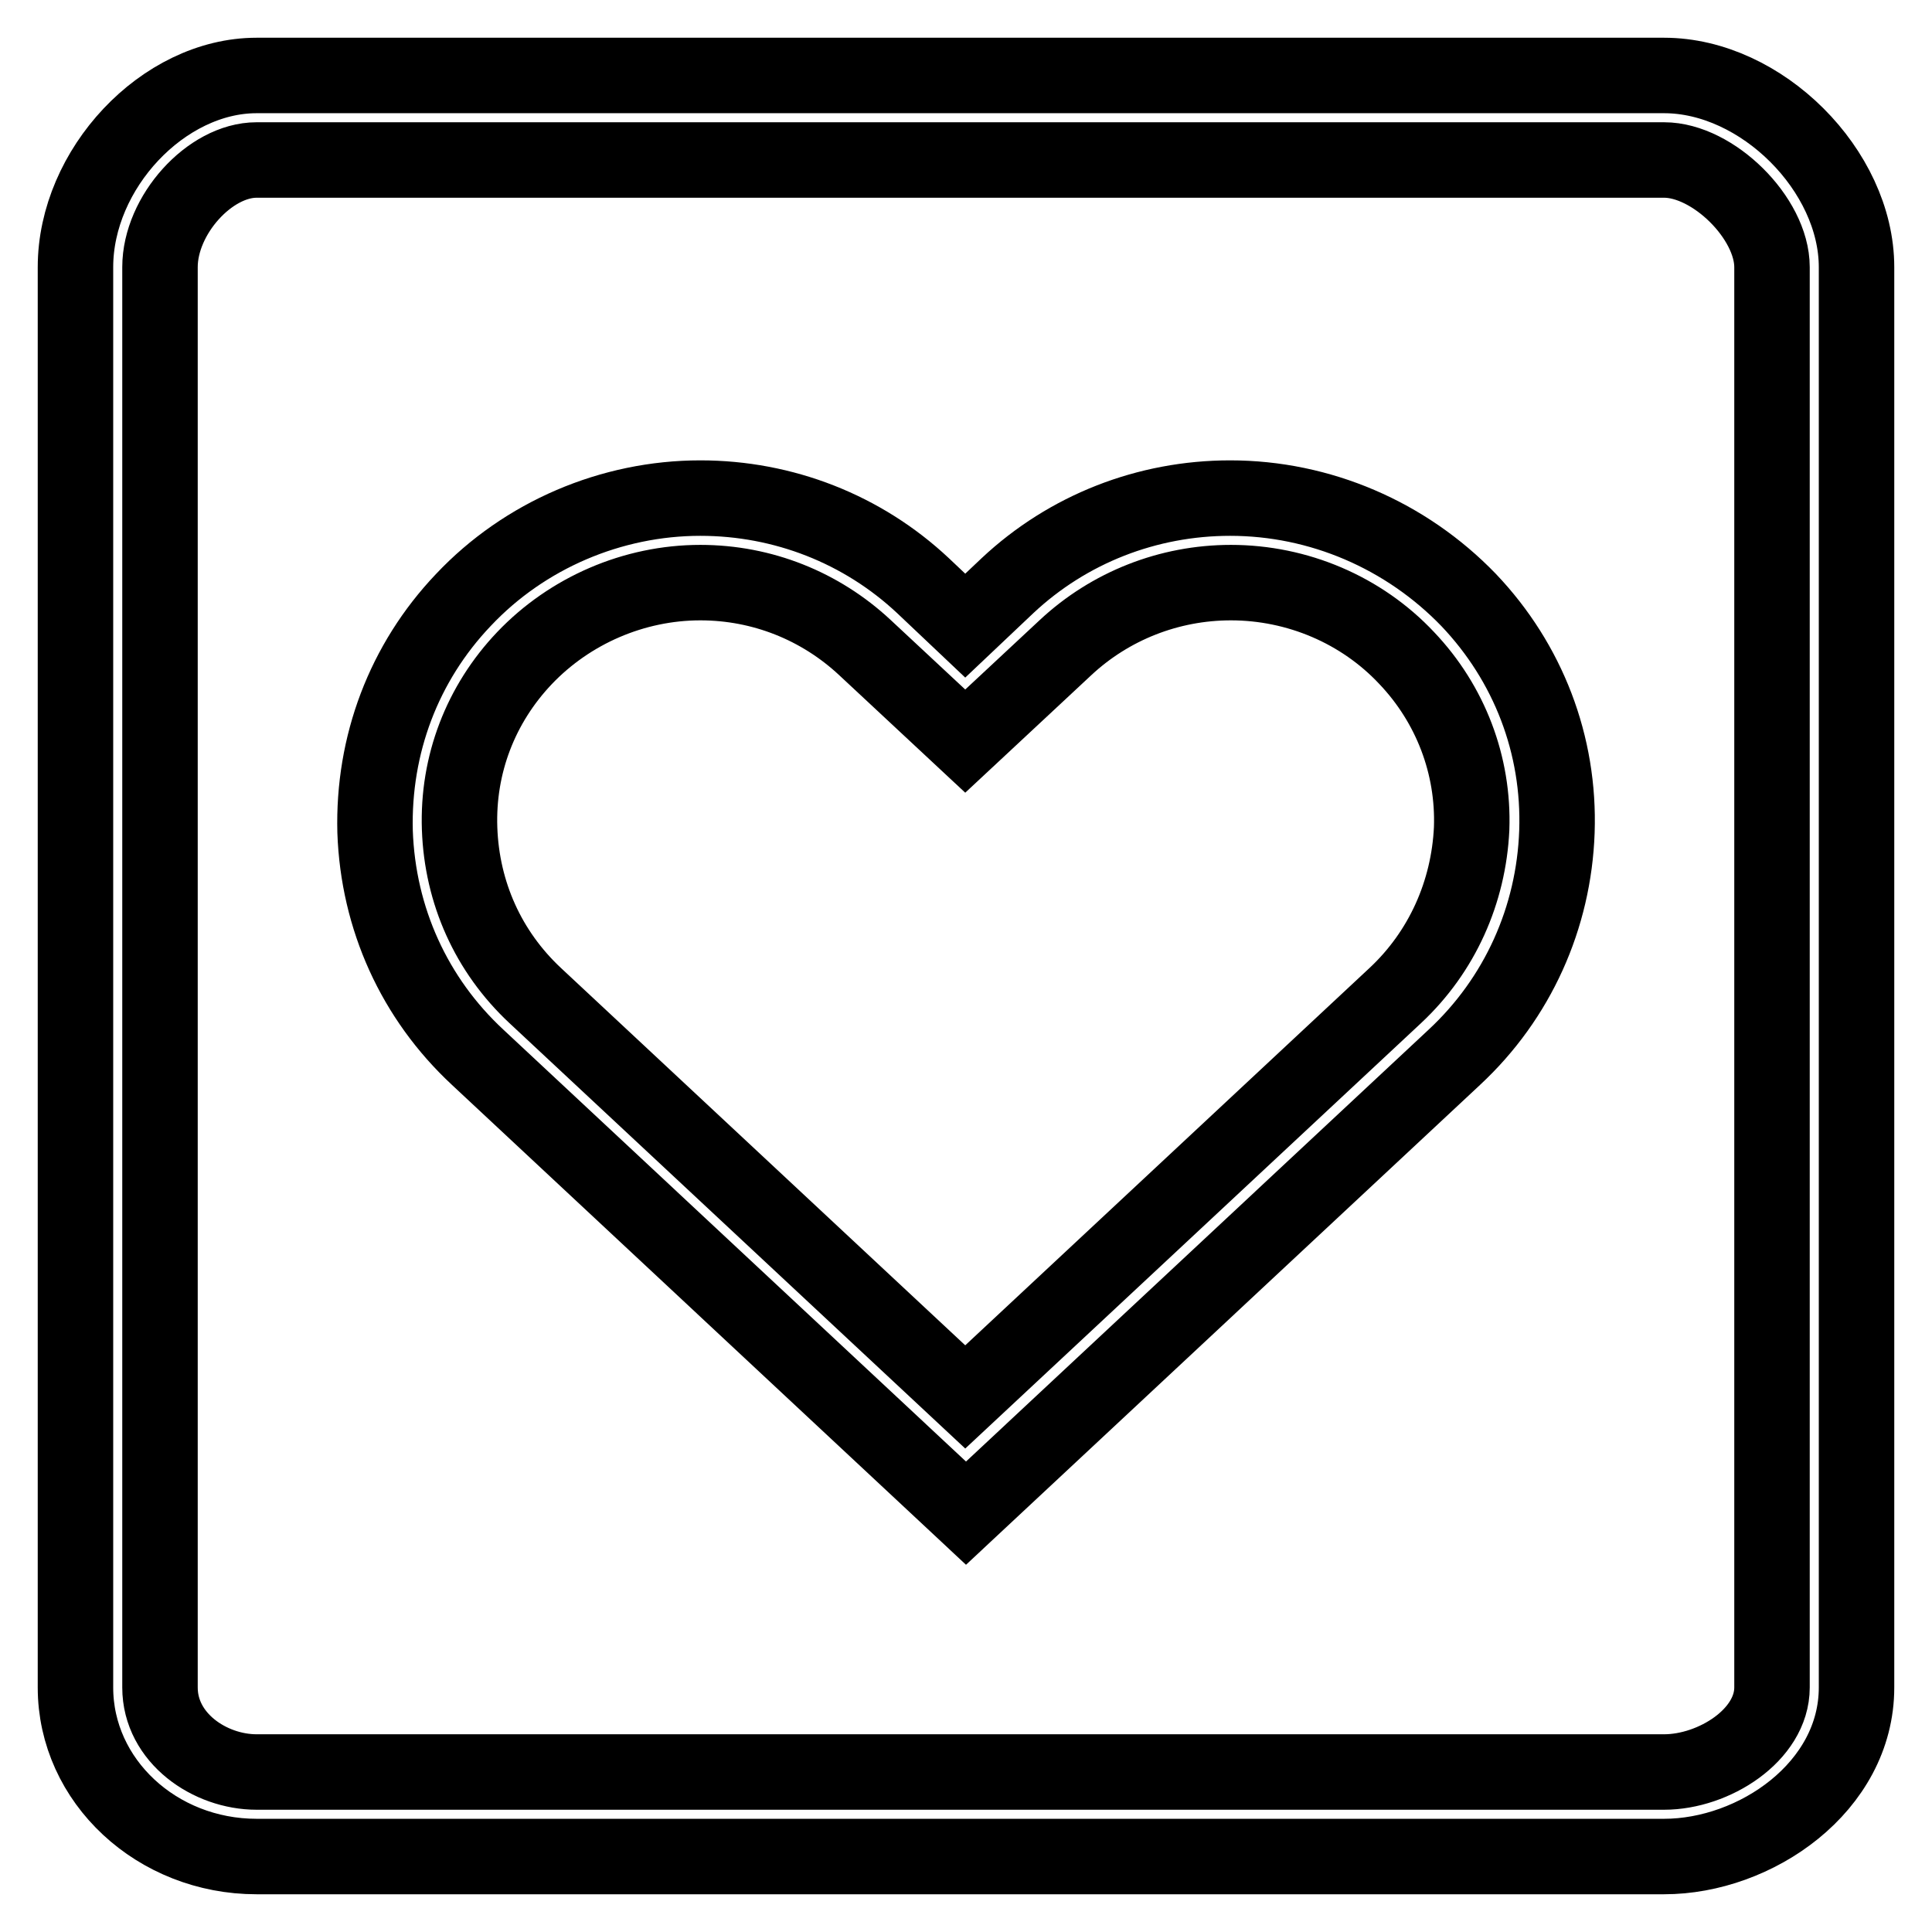
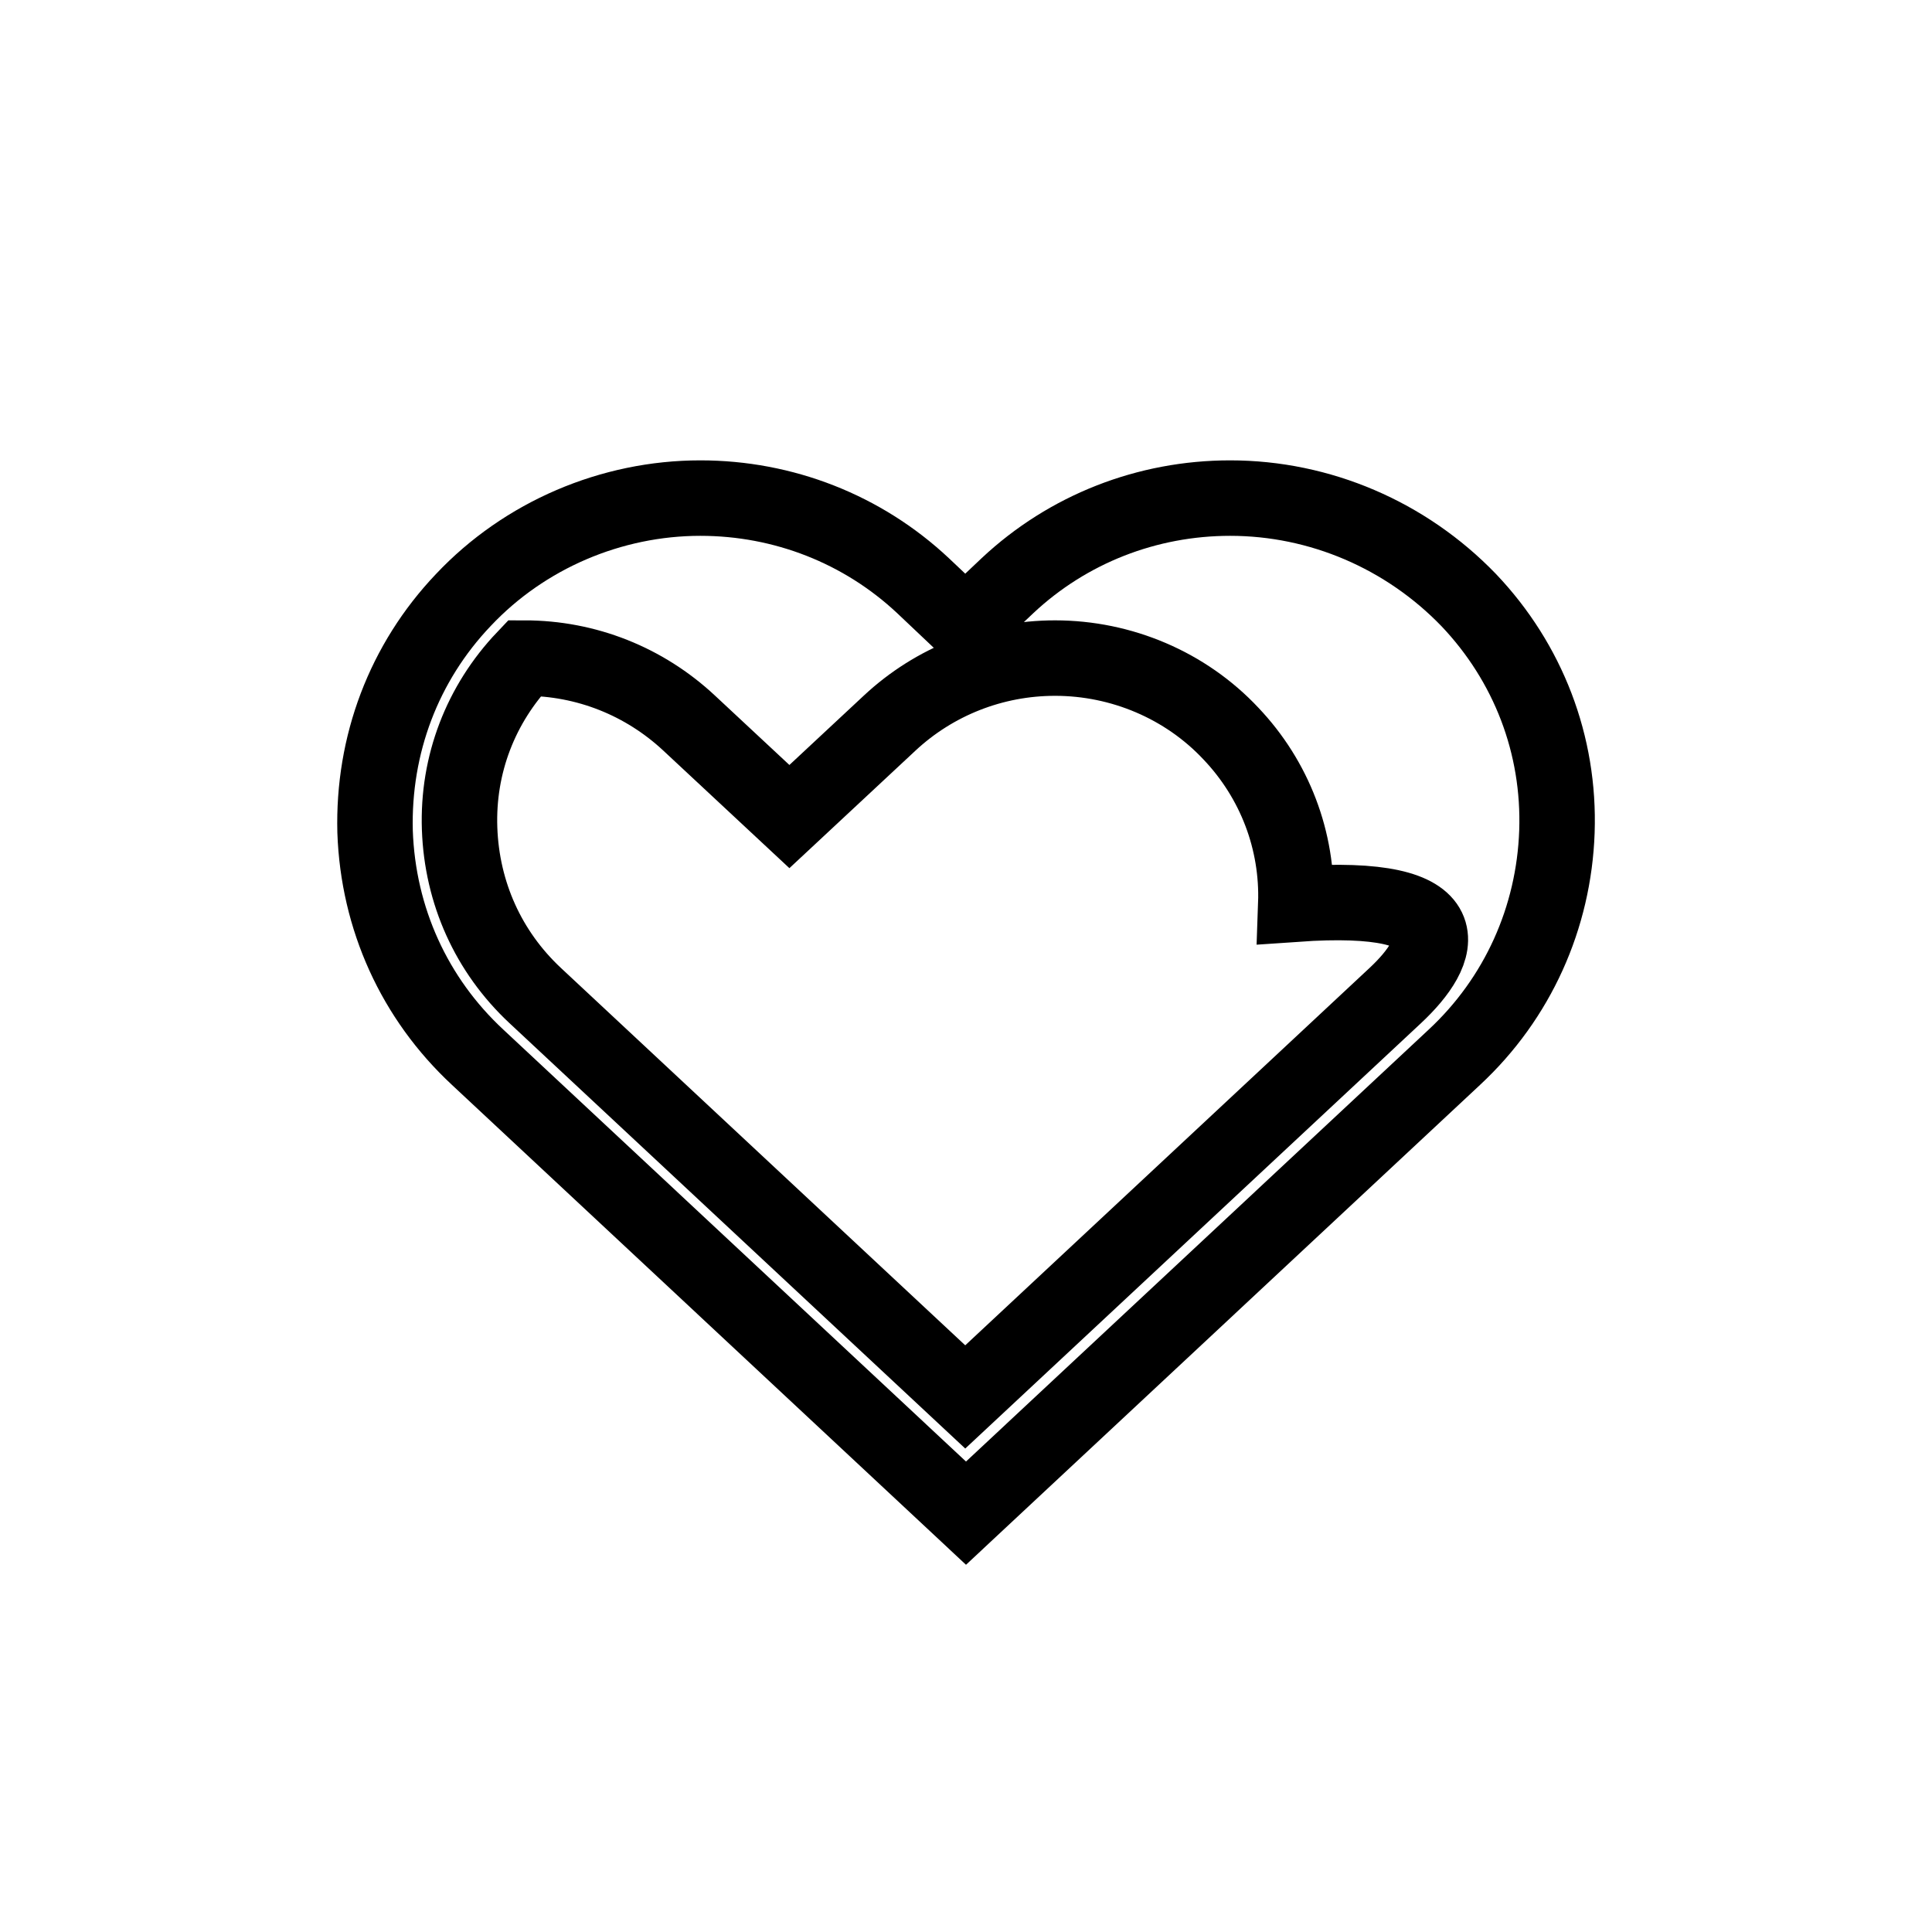
<svg xmlns="http://www.w3.org/2000/svg" version="1.1" x="0px" y="0px" viewBox="0 0 256 256" enable-background="new 0 0 256 256" xml:space="preserve">
  <g>
    <g>
-       <path stroke-width="10" fill-opacity="0" stroke="#000000" d="M220.5,10H34c-12.4,0-24,12.4-24,25.4v188.2C10,236,20.8,246,34,246h186.5c12.1,0,25.5-9.2,25.5-22.4V35.4C246,22.6,233.4,10,220.5,10z M234.8,223.6c0,6.3-7.7,11.2-14.3,11.2H34c-6.2,0-12.8-4.5-12.8-11.2V35.4c0-6.9,6.6-14.2,12.8-14.2h186.5c6.5,0,14.3,7.7,14.3,14.2V223.6L234.8,223.6z" />
-       <path stroke-width="10" fill-opacity="0" stroke="#000000" d="M163,66c-11,0-21.5,4.1-29.5,11.6l-5.6,5.3l-5.6-5.3c-8-7.5-18.5-11.6-29.5-11.6c-11.8,0-23.3,4.9-31.4,13.5c-7.9,8.3-12,19.2-11.7,30.7c0.4,11.5,5.2,22.1,13.6,29.9l64.7,60.4l64.7-60.4c8.4-7.8,13.2-18.5,13.6-29.9c0.4-11.5-3.8-22.4-11.7-30.7C186.3,70.9,174.9,66,163,66z M184.9,131.9l-57,53.2l-57-53.2c-6.2-5.8-9.7-13.6-10-22.1c-0.3-8.5,2.8-16.5,8.6-22.6c6-6.3,14.5-10,23.3-10c8.2,0,15.9,3.1,21.8,8.6l13.3,12.4l13.3-12.4c5.9-5.5,13.7-8.6,21.9-8.6c8.8,0,17.3,3.6,23.3,10c5.8,6.1,8.9,14.2,8.6,22.6C194.6,118.2,191.1,126.1,184.9,131.9z" />
+       <path stroke-width="10" fill-opacity="0" stroke="#000000" d="M163,66c-11,0-21.5,4.1-29.5,11.6l-5.6,5.3l-5.6-5.3c-8-7.5-18.5-11.6-29.5-11.6c-11.8,0-23.3,4.9-31.4,13.5c-7.9,8.3-12,19.2-11.7,30.7c0.4,11.5,5.2,22.1,13.6,29.9l64.7,60.4l64.7-60.4c8.4-7.8,13.2-18.5,13.6-29.9c0.4-11.5-3.8-22.4-11.7-30.7C186.3,70.9,174.9,66,163,66z M184.9,131.9l-57,53.2l-57-53.2c-6.2-5.8-9.7-13.6-10-22.1c-0.3-8.5,2.8-16.5,8.6-22.6c8.2,0,15.9,3.1,21.8,8.6l13.3,12.4l13.3-12.4c5.9-5.5,13.7-8.6,21.9-8.6c8.8,0,17.3,3.6,23.3,10c5.8,6.1,8.9,14.2,8.6,22.6C194.6,118.2,191.1,126.1,184.9,131.9z" />
    </g>
  </g>
</svg>